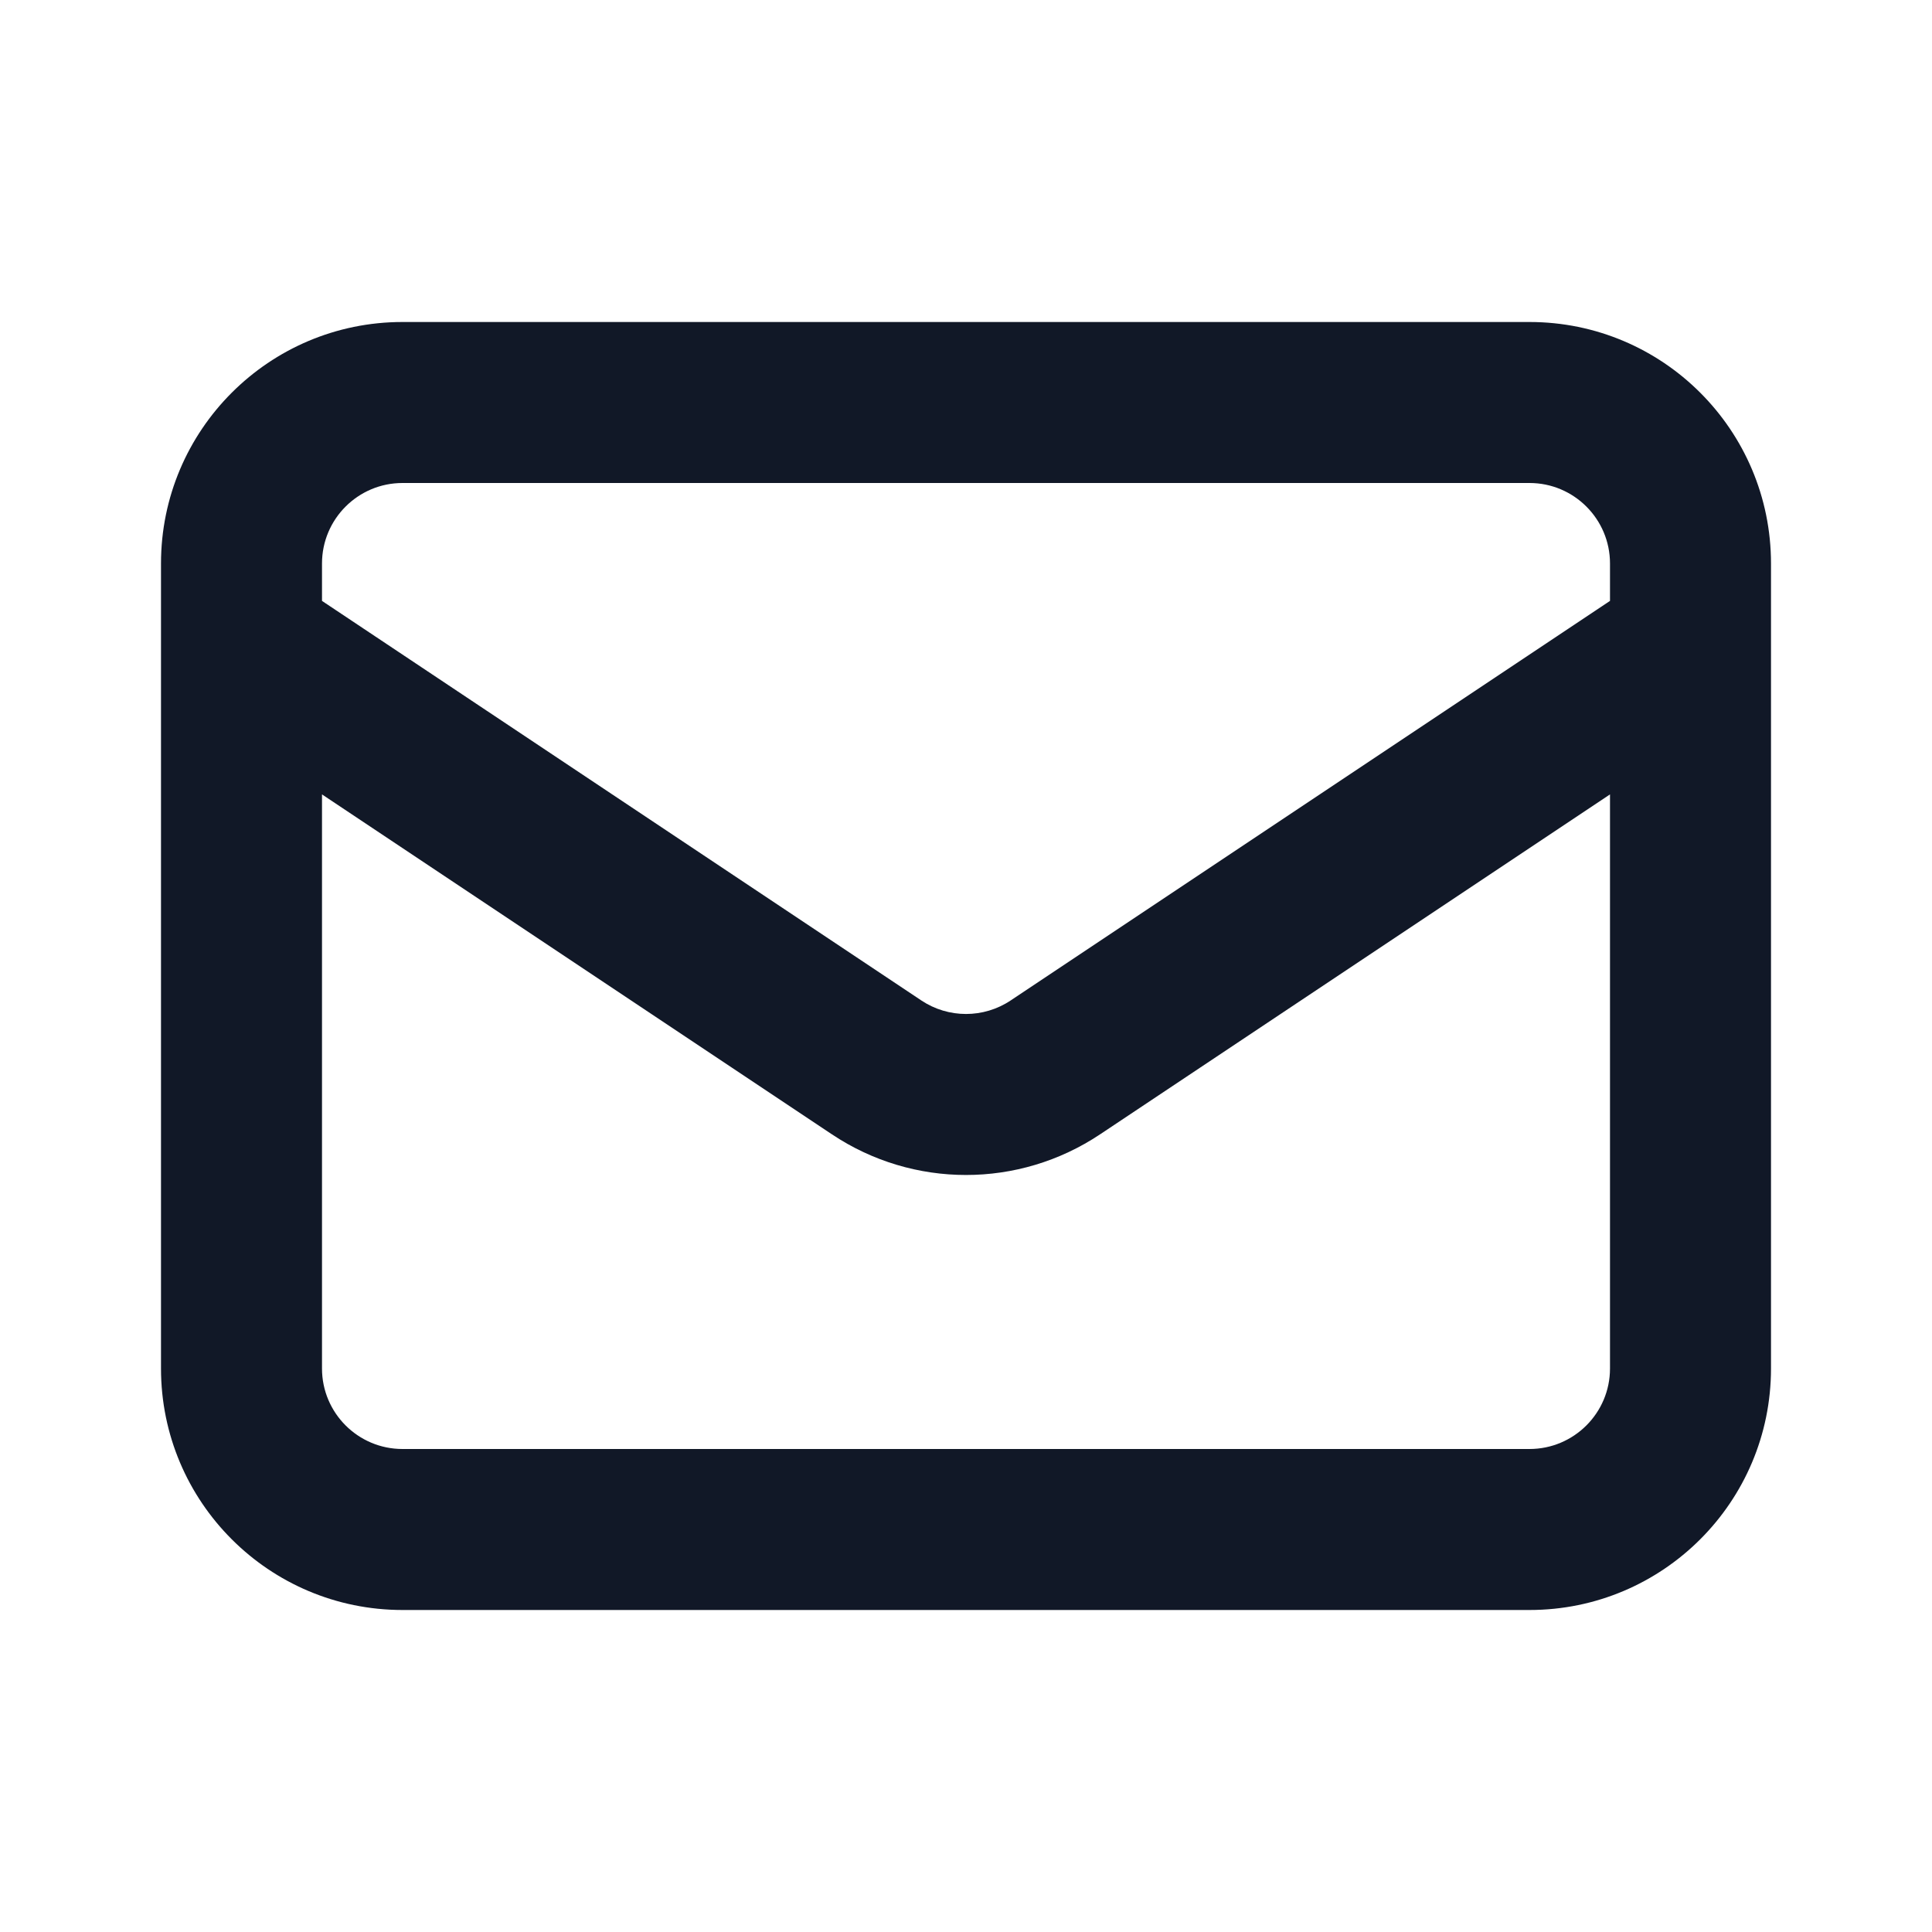
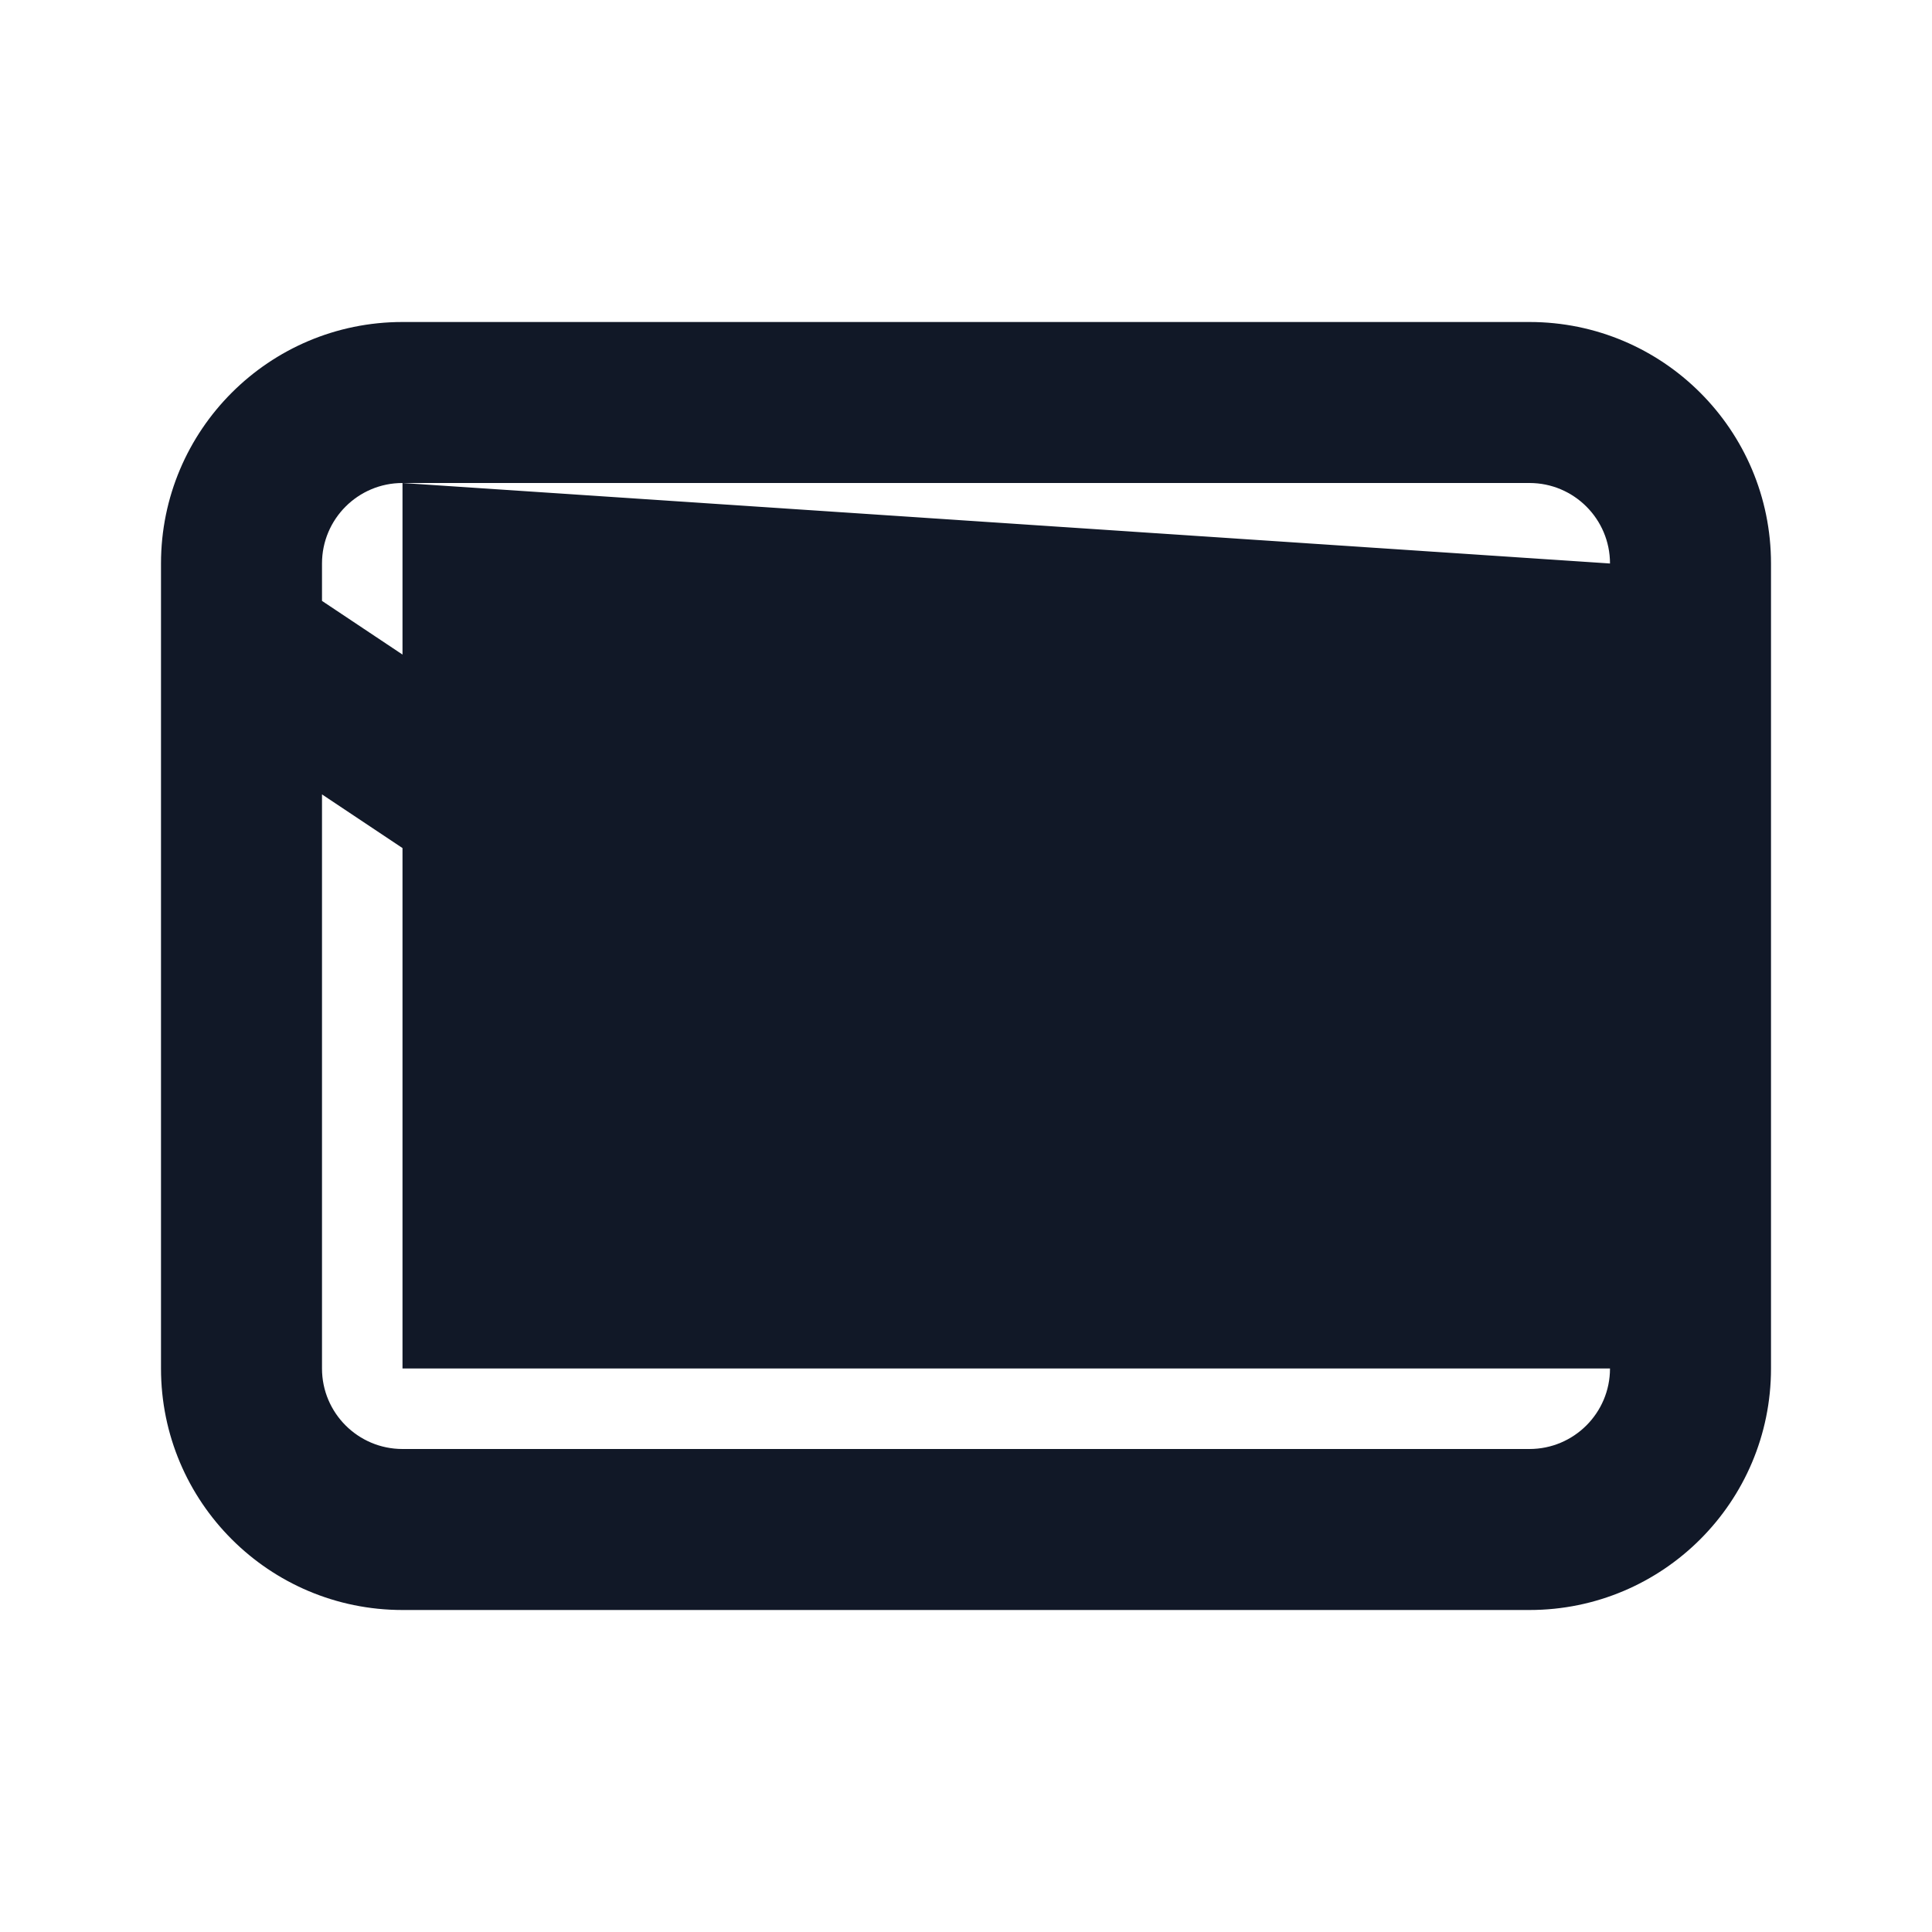
<svg xmlns="http://www.w3.org/2000/svg" width="24" height="24" viewBox="0 0 24 24" fill="none">
-   <path d="M3.555 7.168C3.095 6.862 2.474 6.986 2.168 7.445C1.862 7.905 1.986 8.526 2.445 8.832L3.555 7.168ZM10.891 13.26L10.336 14.092L10.336 14.092L10.891 13.26ZM13.109 13.26L12.555 12.428L12.555 12.428L13.109 13.26ZM21.555 8.832C22.014 8.526 22.138 7.905 21.832 7.445C21.526 6.986 20.905 6.862 20.445 7.168L21.555 8.832ZM5 6H19V4H5V6ZM20 7V17H22V7H20ZM19 18H5V20H19V18ZM4 17V7H2V17H4ZM5 18C4.448 18 4 17.552 4 17H2C2 18.657 3.343 20 5 20V18ZM20 17C20 17.552 19.552 18 19 18V20C20.657 20 22 18.657 22 17H20ZM19 6C19.552 6 20 6.448 20 7H22C22 5.343 20.657 4 19 4V6ZM5 4C3.343 4 2 5.343 2 7H4C4 6.448 4.448 6 5 6V4ZM2.445 8.832L10.336 14.092L11.445 12.428L3.555 7.168L2.445 8.832ZM13.664 14.092L21.555 8.832L20.445 7.168L12.555 12.428L13.664 14.092ZM10.336 14.092C11.344 14.764 12.656 14.764 13.664 14.092L12.555 12.428C12.219 12.652 11.781 12.652 11.445 12.428L10.336 14.092Z" fill="#111827" />
+   <path d="M3.555 7.168C3.095 6.862 2.474 6.986 2.168 7.445C1.862 7.905 1.986 8.526 2.445 8.832L3.555 7.168ZM10.891 13.26L10.336 14.092L10.336 14.092L10.891 13.26ZM13.109 13.26L12.555 12.428L12.555 12.428L13.109 13.26ZM21.555 8.832C22.014 8.526 22.138 7.905 21.832 7.445C21.526 6.986 20.905 6.862 20.445 7.168L21.555 8.832ZM5 6H19V4H5V6ZV17H22V7H20ZM19 18H5V20H19V18ZM4 17V7H2V17H4ZM5 18C4.448 18 4 17.552 4 17H2C2 18.657 3.343 20 5 20V18ZM20 17C20 17.552 19.552 18 19 18V20C20.657 20 22 18.657 22 17H20ZM19 6C19.552 6 20 6.448 20 7H22C22 5.343 20.657 4 19 4V6ZM5 4C3.343 4 2 5.343 2 7H4C4 6.448 4.448 6 5 6V4ZM2.445 8.832L10.336 14.092L11.445 12.428L3.555 7.168L2.445 8.832ZM13.664 14.092L21.555 8.832L20.445 7.168L12.555 12.428L13.664 14.092ZM10.336 14.092C11.344 14.764 12.656 14.764 13.664 14.092L12.555 12.428C12.219 12.652 11.781 12.652 11.445 12.428L10.336 14.092Z" fill="#111827" />
</svg>